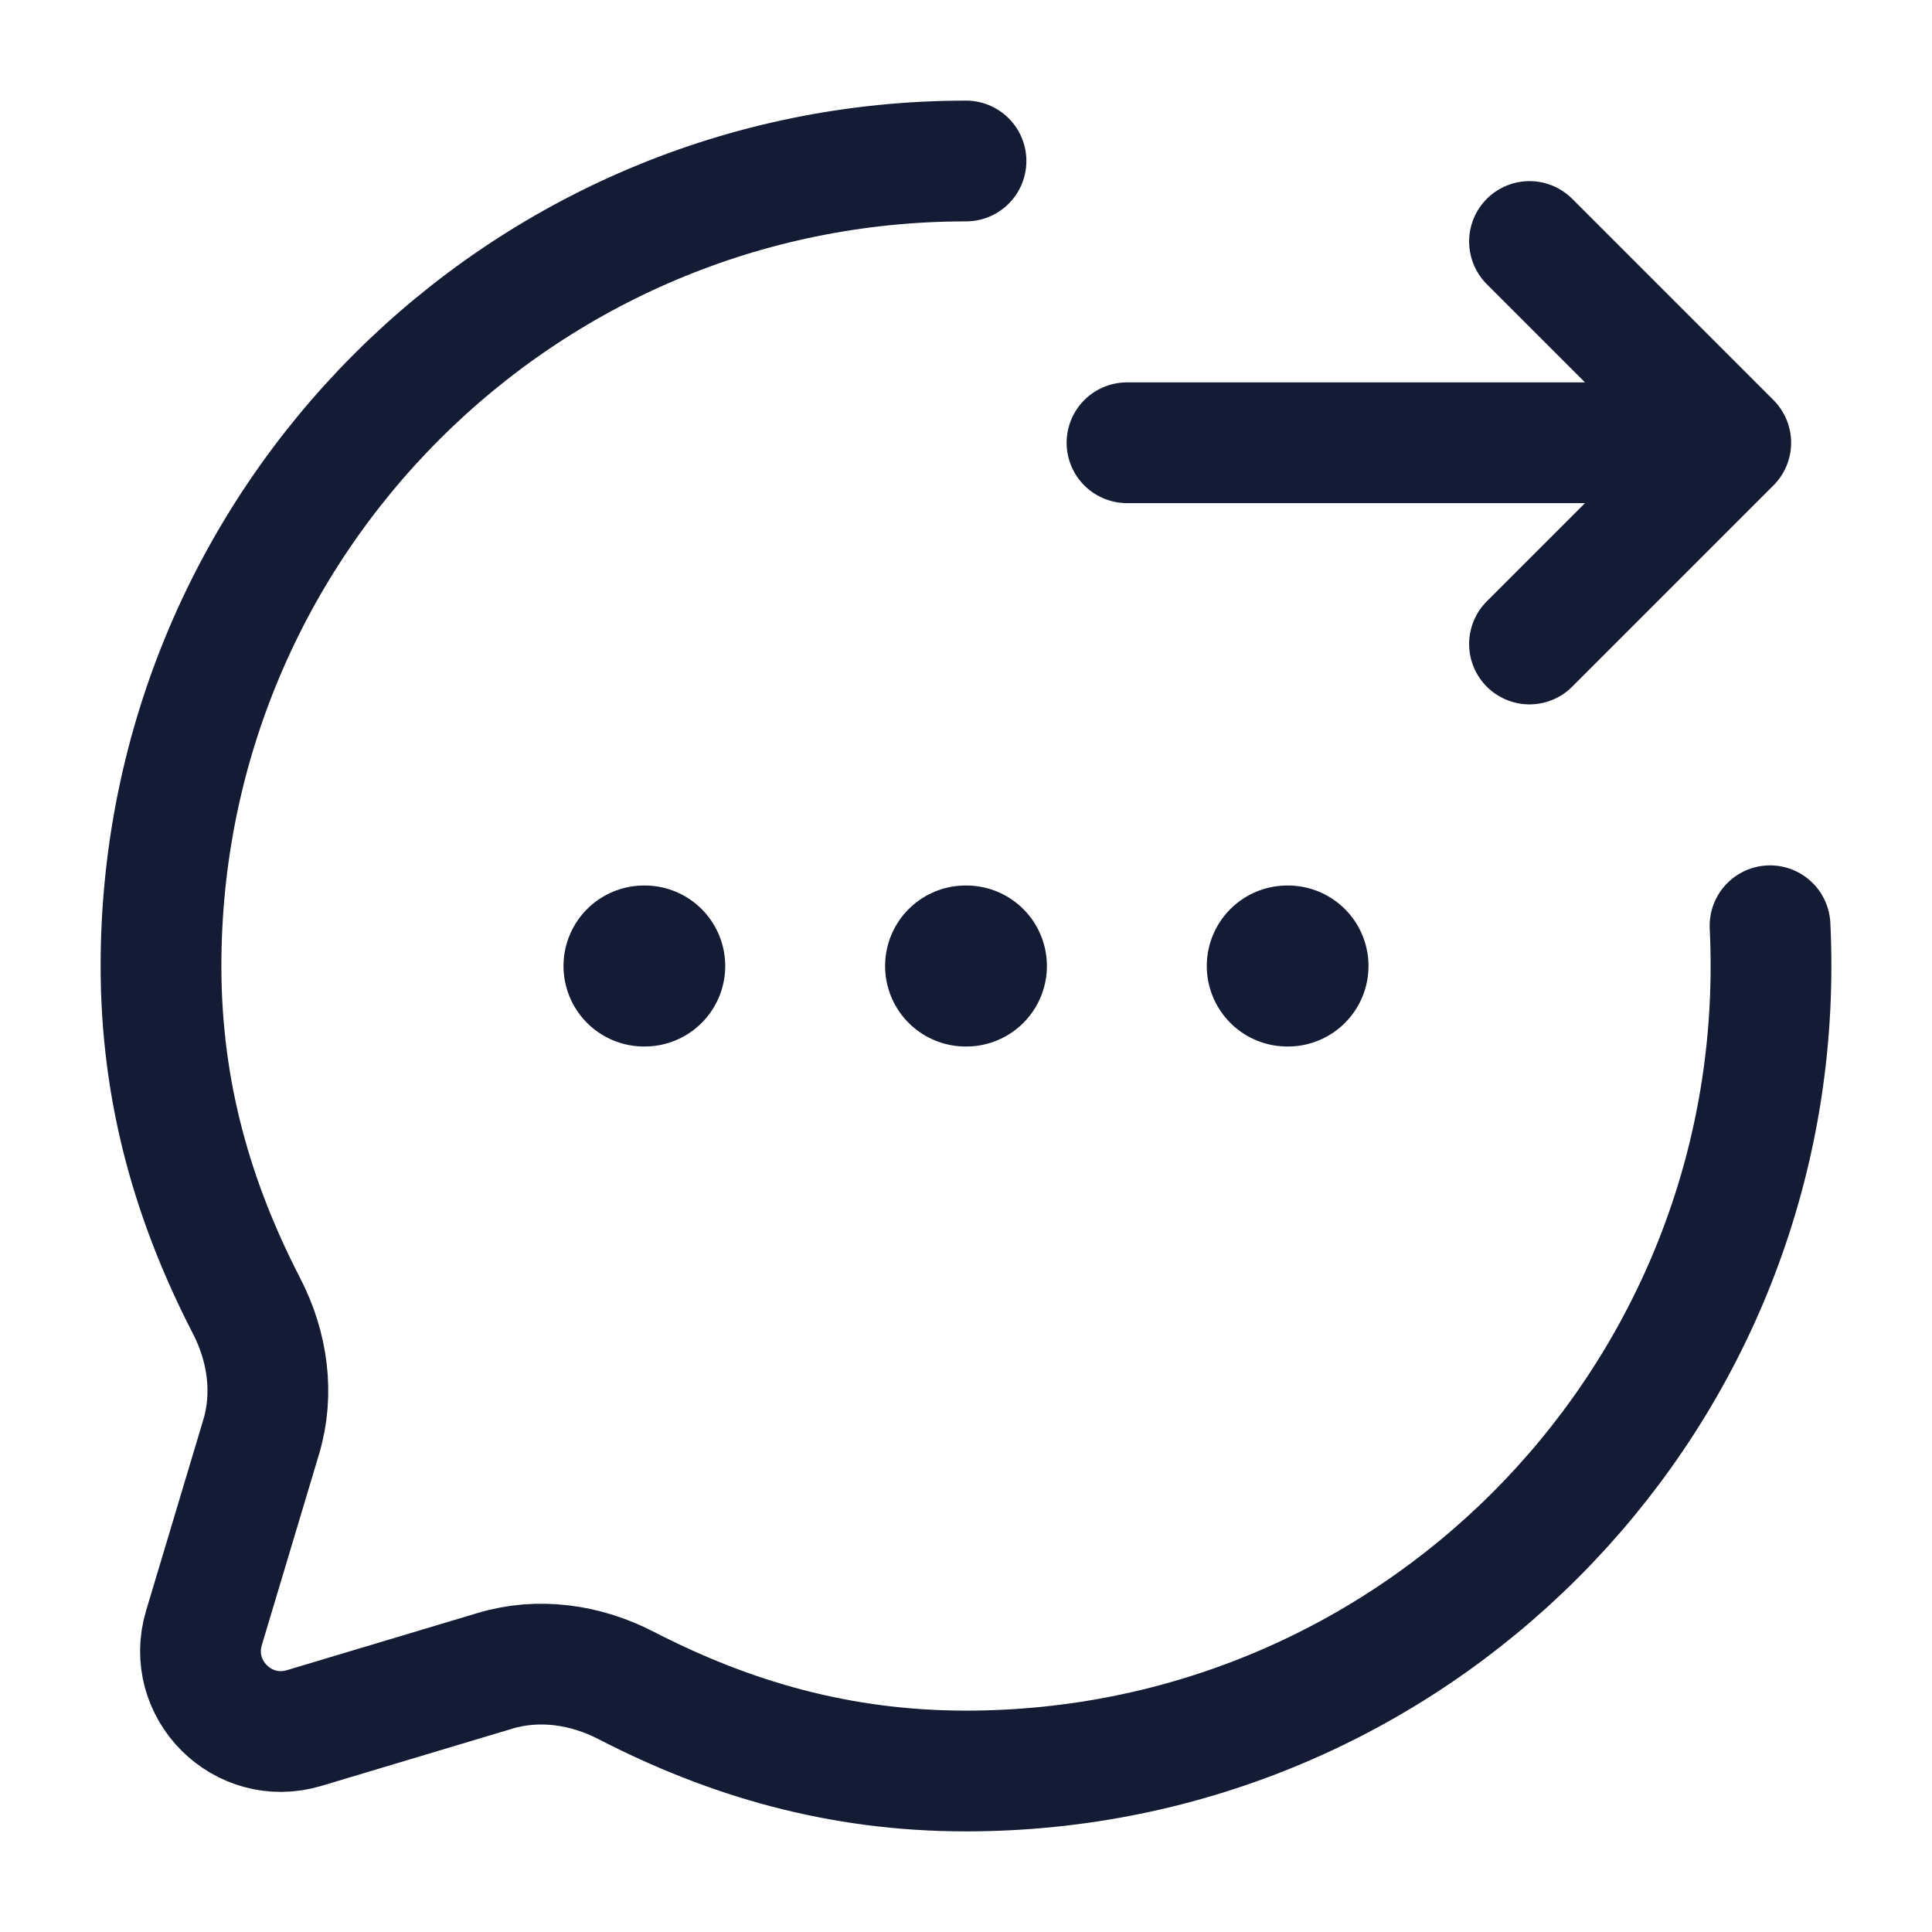
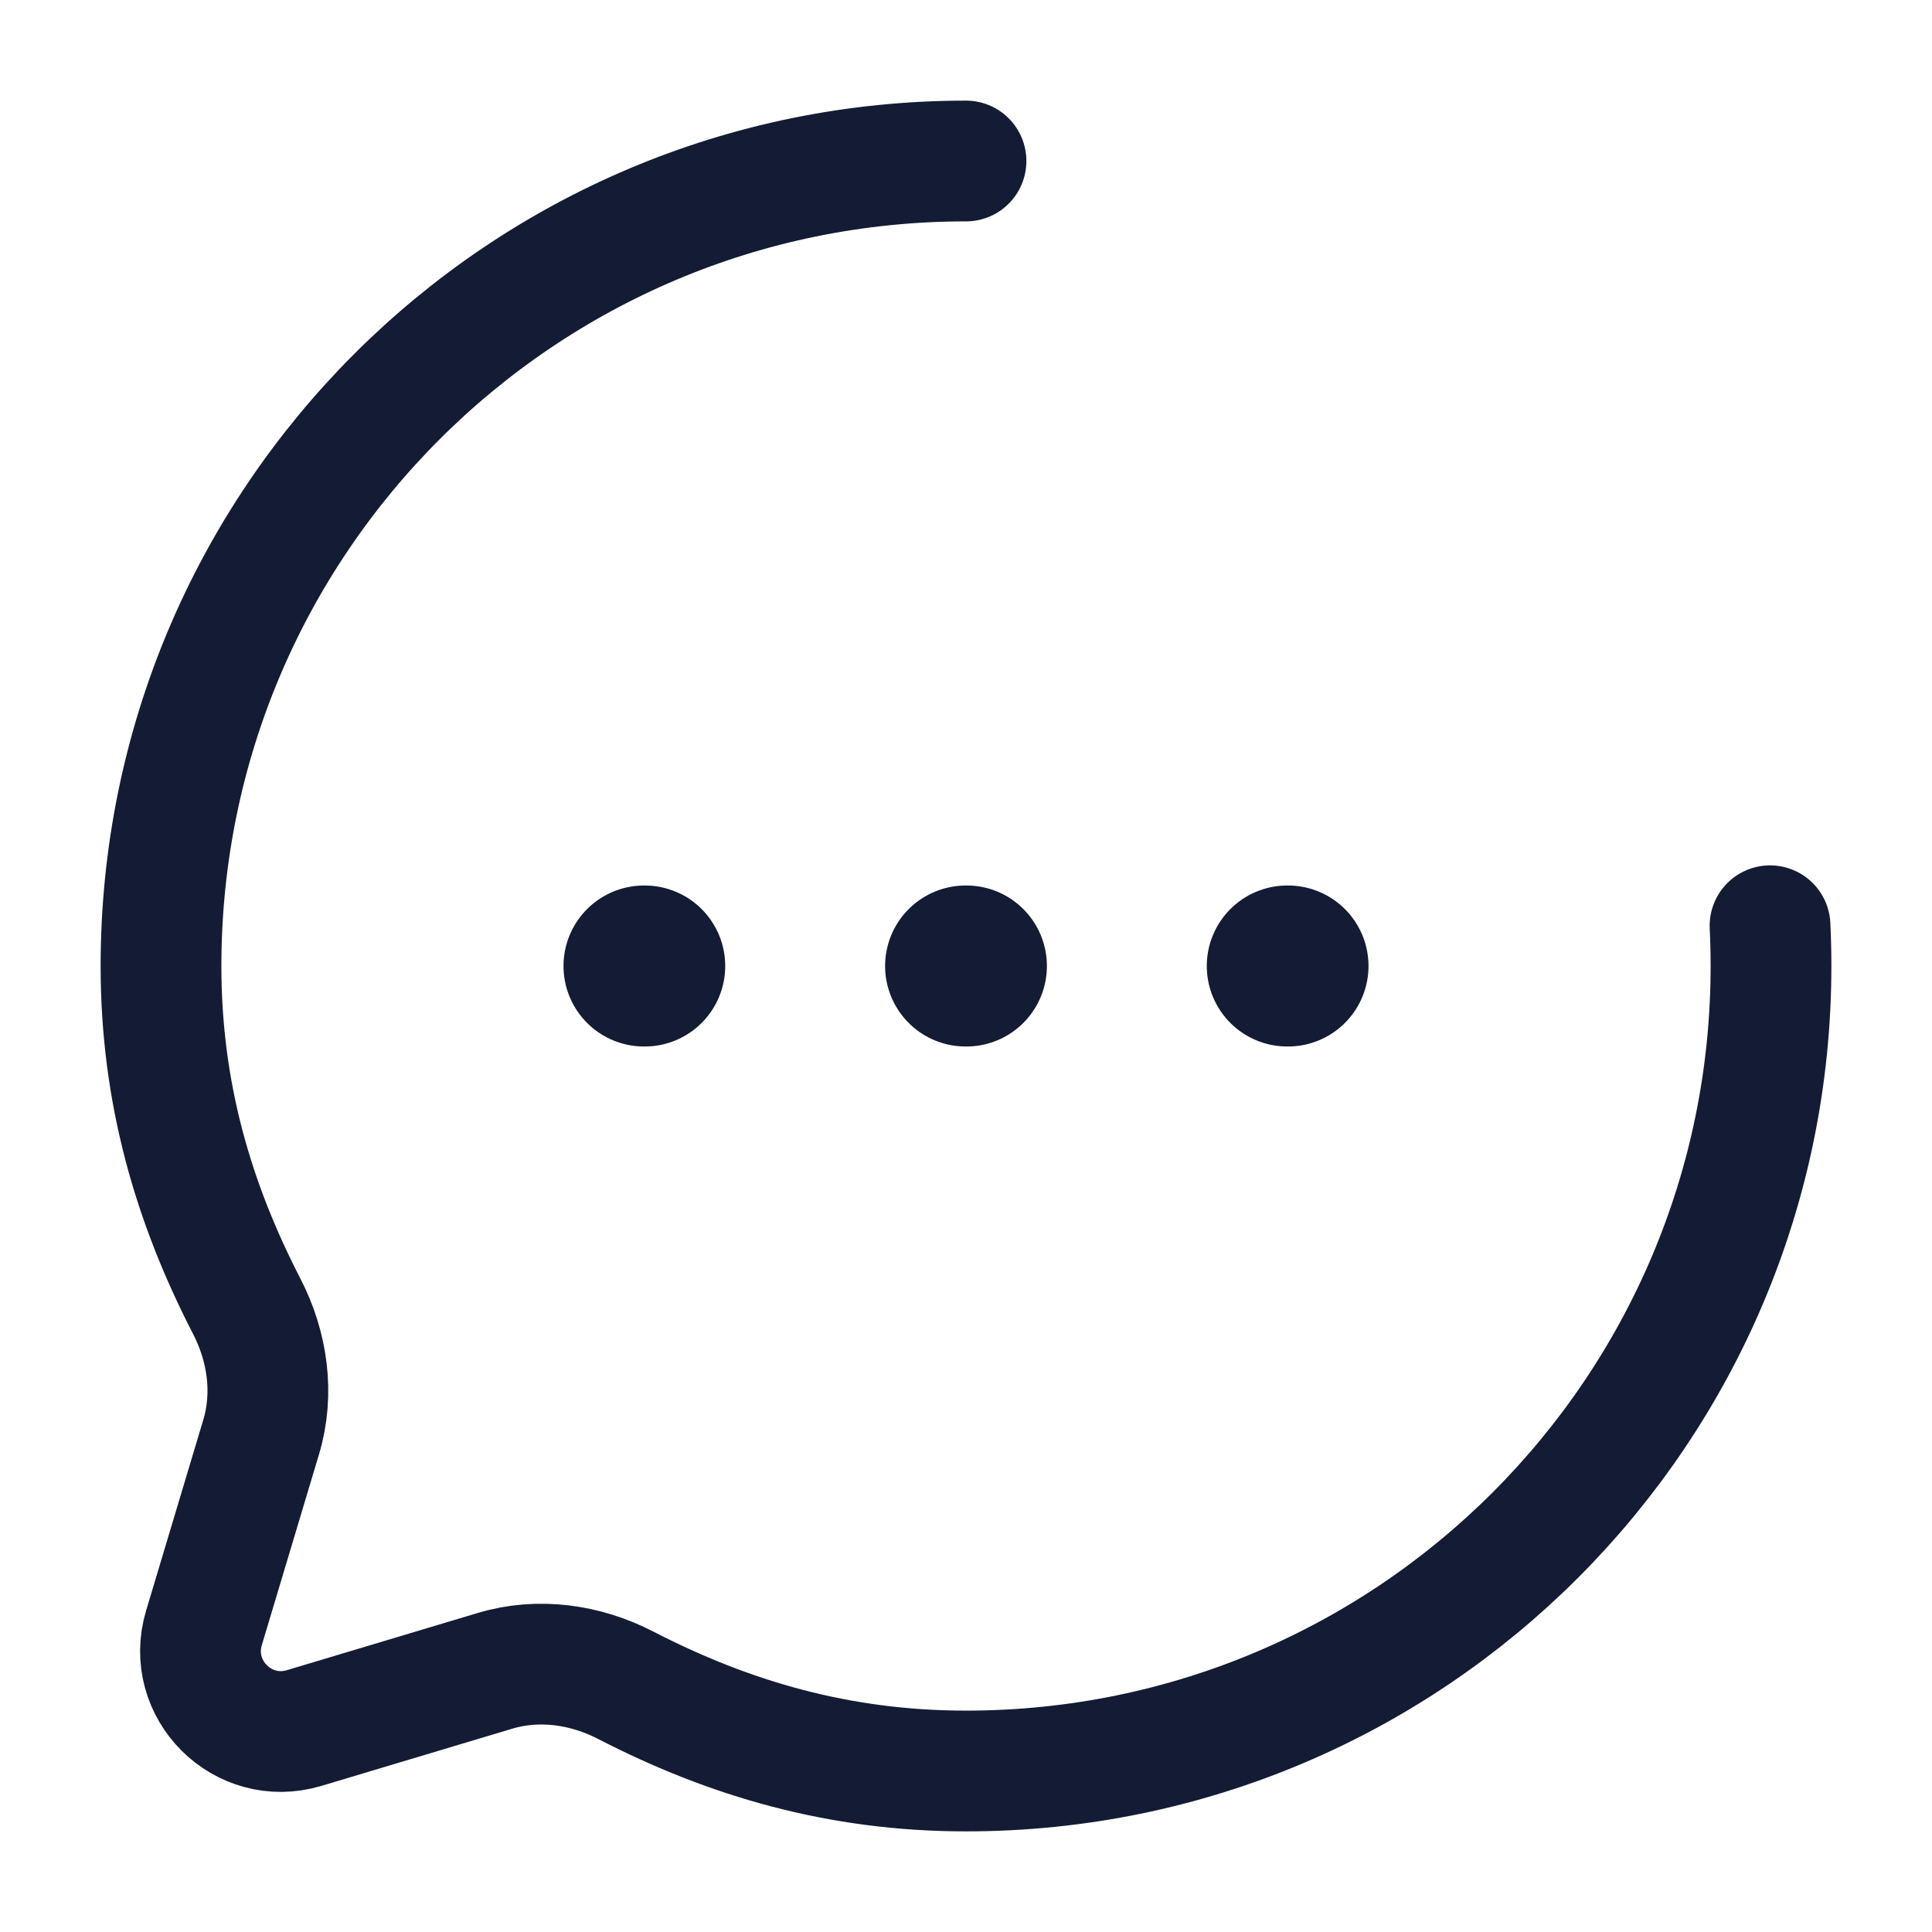
<svg xmlns="http://www.w3.org/2000/svg" width="24" height="24" viewBox="0 0 24 24" fill="none">
  <path d="M11.995 12H12.005M15.991 12H16M8 12H8.009" stroke="#141B34" stroke-width="2" stroke-linecap="round" stroke-linejoin="round" />
  <path d="M12 2C6.477 2 2 6.477 2 12C2 13.576 2.402 14.941 3.064 16.225C3.324 16.728 3.407 17.31 3.244 17.852L2.534 20.221C2.305 20.984 3.016 21.695 3.779 21.466L6.148 20.756C6.69 20.593 7.272 20.676 7.775 20.936C9.059 21.598 10.424 22 12 22C17.523 22 22 17.523 22 12C22 11.832 21.996 11.666 21.988 11.5" stroke="#141B34" stroke-width="1.5" stroke-linecap="round" stroke-linejoin="round" />
-   <path d="M19 3L21.5 5.5L19 3ZM19 8L21.5 5.5L19 8Z" fill="#D9D9D9" />
-   <path d="M19 3L21.5 5.5L19 8M14 5.5L20.891 5.5" stroke="#141B34" stroke-width="1.5" stroke-linecap="round" stroke-linejoin="round" />
+   <path d="M19 3L21.5 5.5L19 3ZM19 8L19 8Z" fill="#D9D9D9" />
</svg>